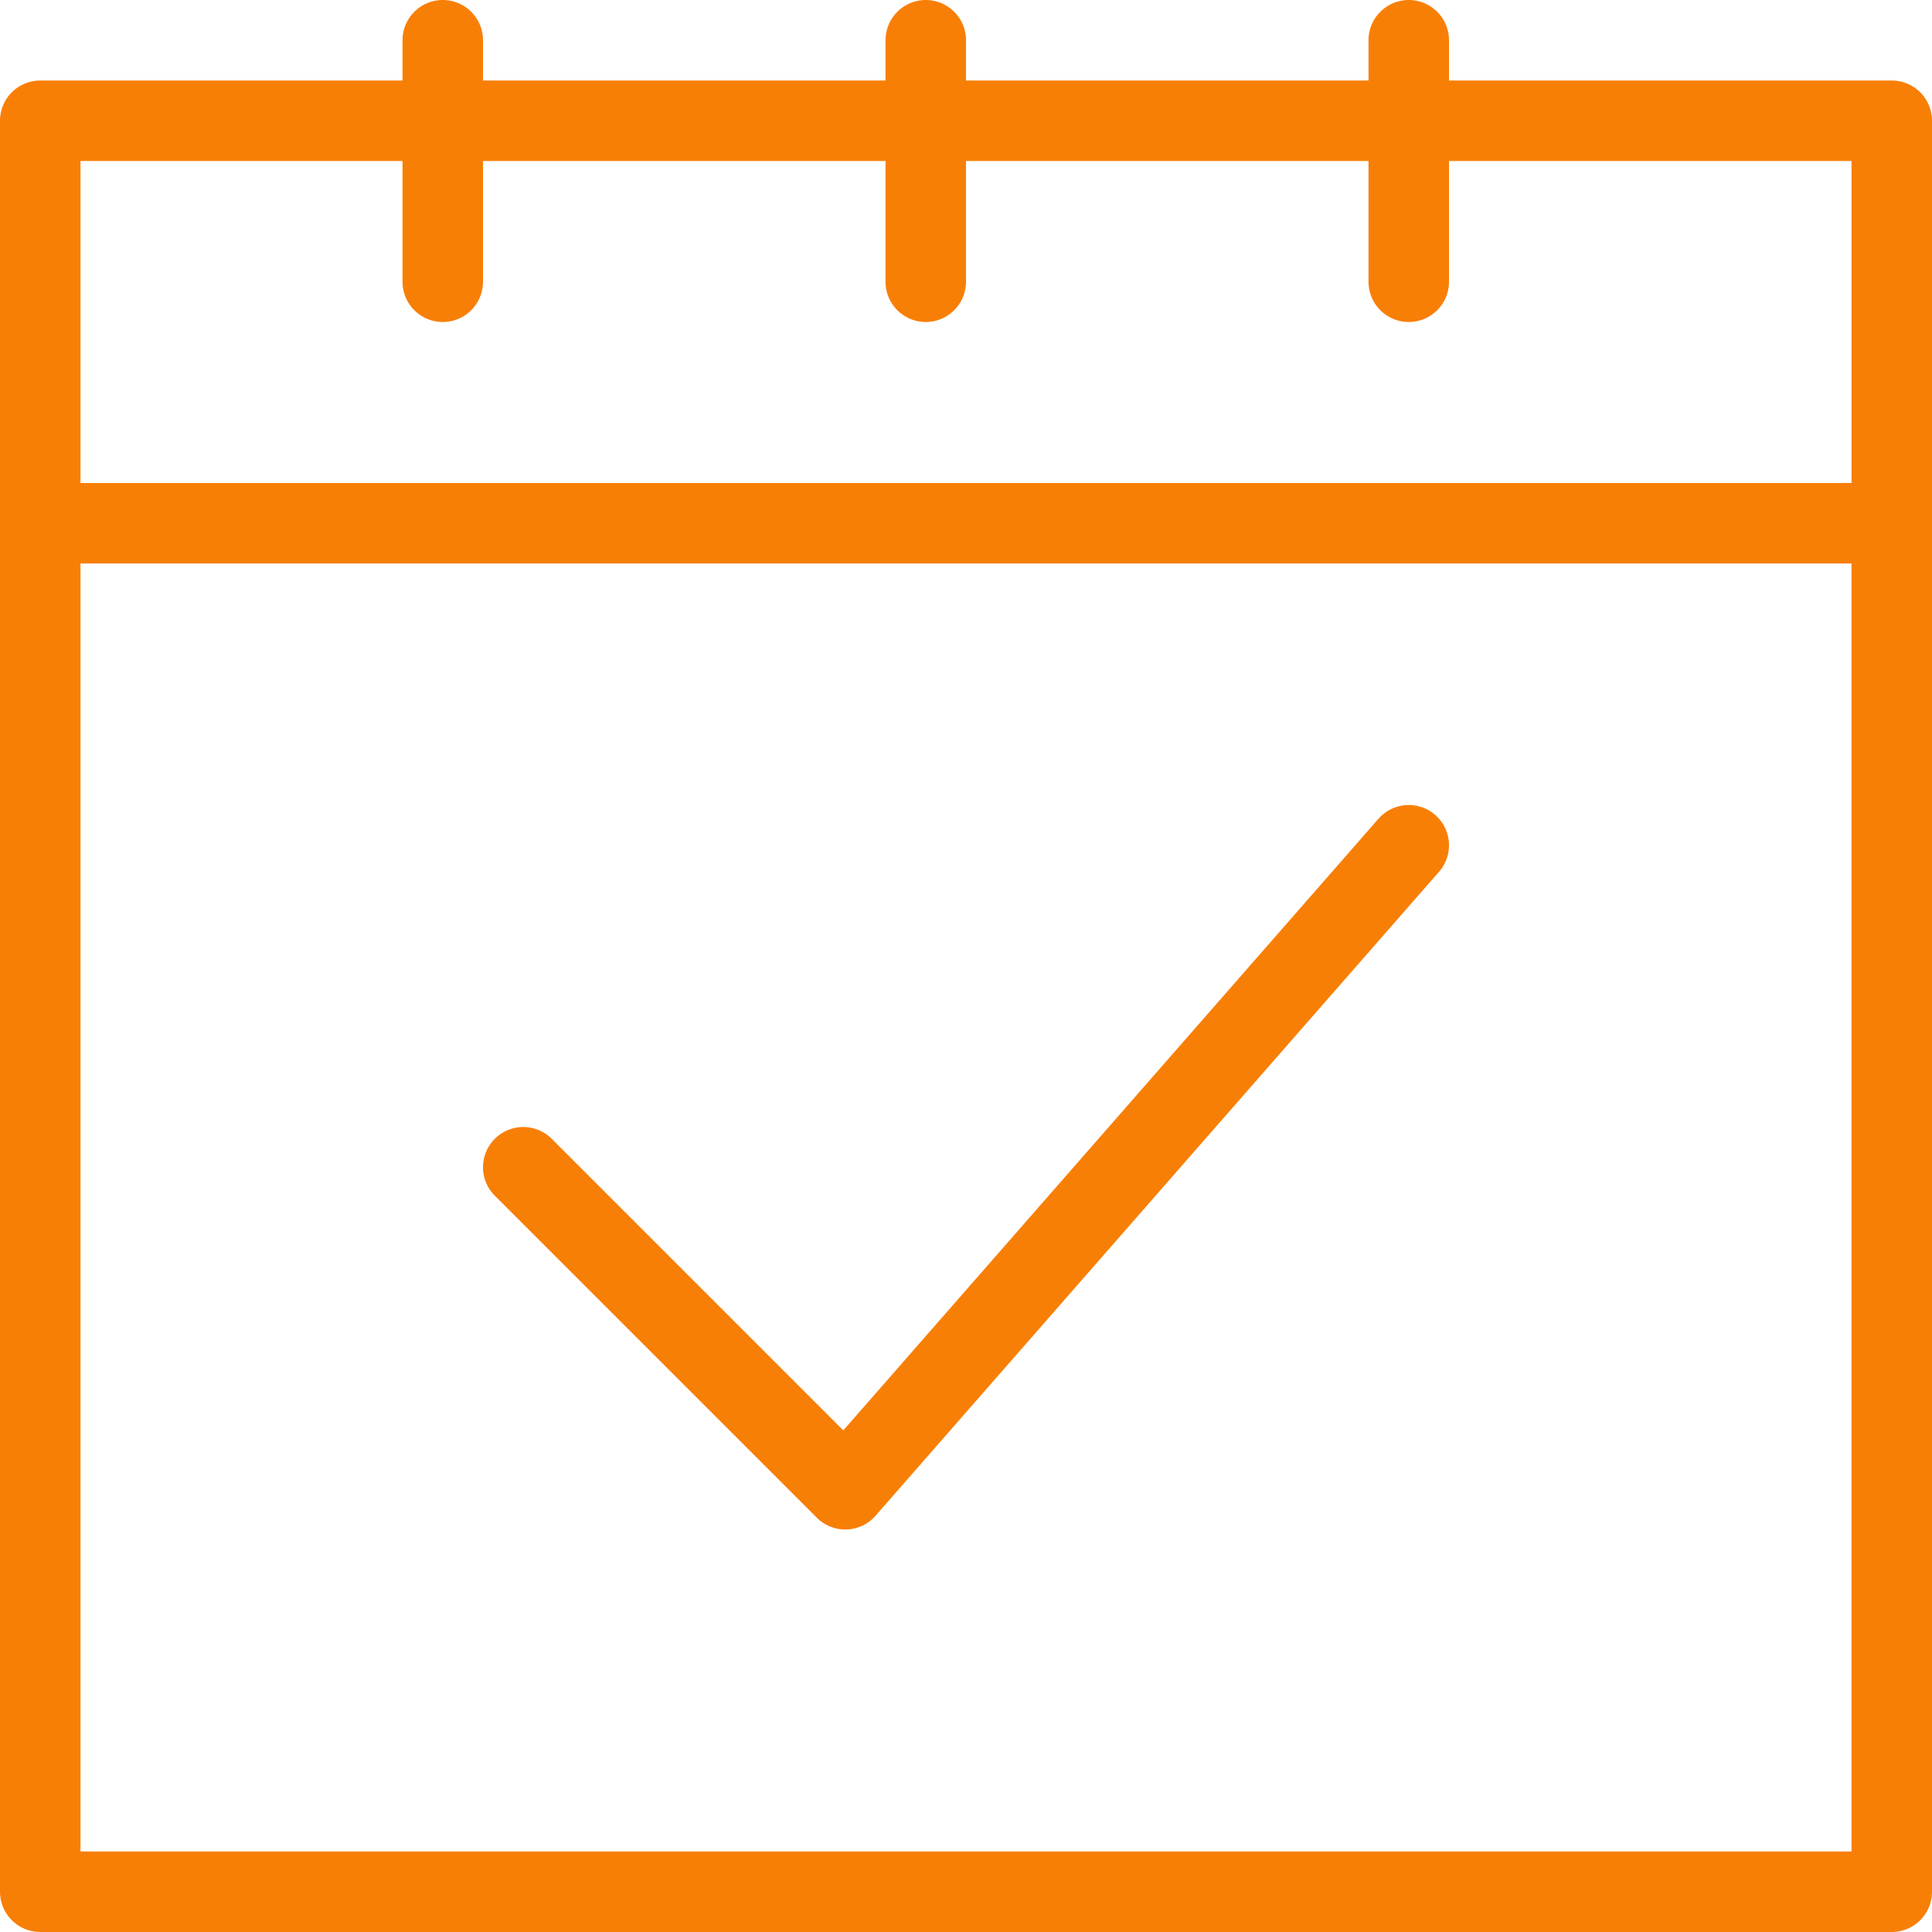
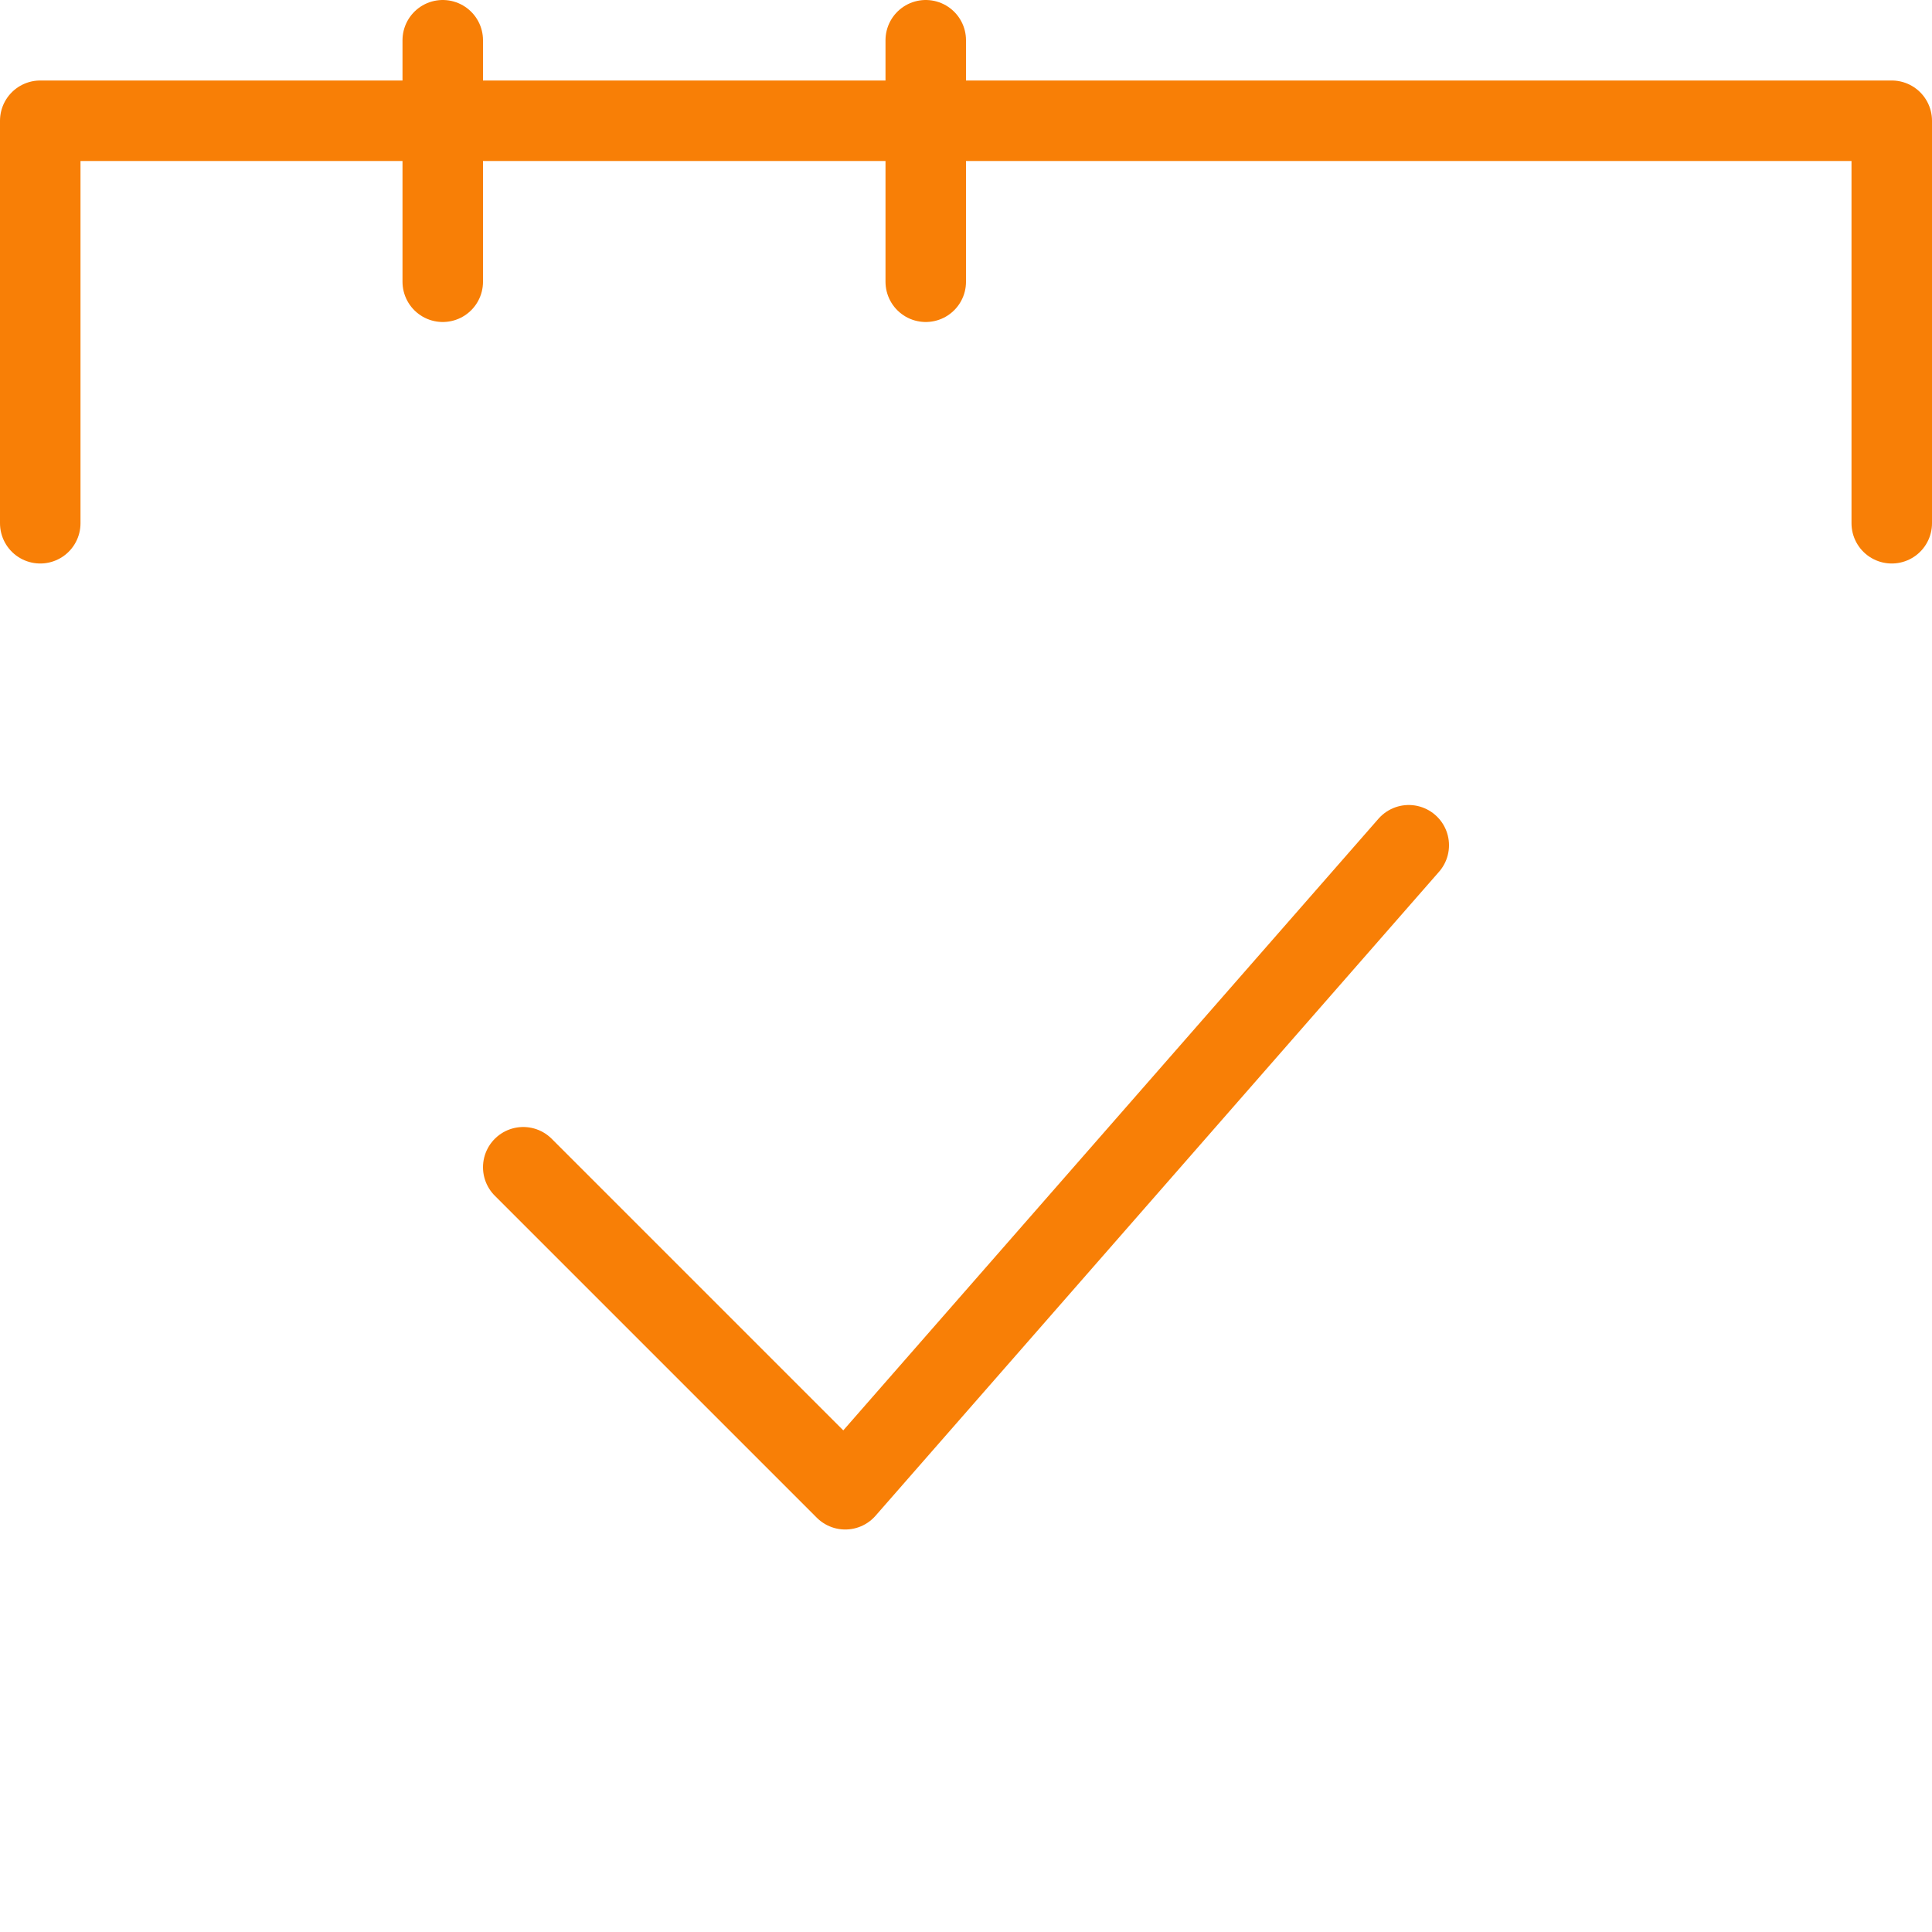
<svg xmlns="http://www.w3.org/2000/svg" width="800px" height="800px" viewBox="0 0 24 24" xml:space="preserve" fill="#000000">
  <g id="SVGRepo_bgCarrier" stroke-width="0" />
  <g id="SVGRepo_tracerCarrier" stroke-linecap="round" stroke-linejoin="round" />
  <g id="SVGRepo_iconCarrier">
    <g id="Guides">
      <g id="_x32_0_px_2_"> </g>
      <g id="_x32_0px"> </g>
      <g id="_x34_0px"> </g>
      <g id="_x34_4_px"> </g>
      <g id="_x34_8px">
        <g id="_x31_6px"> </g>
        <g id="square_4px">
          <g id="_x32_8_px">
            <g id="square_4px_2_"> </g>
            <g id="square_4px_3_"> </g>
            <g id="square_4px_1_"> </g>
            <g id="_x32_4_px_2_"> </g>
            <g id="_x31_2_px"> </g>
          </g>
        </g>
      </g>
      <g id="Icons"> </g>
      <g id="_x32_0_px"> </g>
      <g id="square_6px">
        <g id="_x31_2_PX"> </g>
      </g>
      <g id="_x33_6_px">
        <g id="_x33_2_px">
          <g id="_x32_8_px_1_">
            <g id="square_6px_1_"> </g>
            <g id="_x32_0_px_1_">
              <g id="_x31_2_PX_2_"> </g>
              <g id="_x34_8_px">
                <g id="_x32_4_px"> </g>
                <g id="_x32_4_px_1_"> </g>
              </g>
            </g>
          </g>
        </g>
      </g>
      <g id="_x32_0_px_3_"> </g>
      <g id="_x32_0_px_4_"> </g>
      <g id="New_Symbol_8">
        <g id="_x32_4_px_3_"> </g>
      </g>
    </g>
    <g id="Artboard"> </g>
    <g id="Free_Icons">
      <g>
        <polyline style="fill:none;stroke:#F87F06;stroke-linecap:round;stroke-linejoin:round;stroke-miterlimit:10;" points="6.5,14.5 10.5,18.5 17.5,10.5 " />
-         <rect x="0.5" y="6.5" style="fill:none;stroke:#F87F06;stroke-linecap:round;stroke-linejoin:round;stroke-miterlimit:10;" width="23" height="17" />
        <polyline style="fill:none;stroke:#F87F06;stroke-linecap:round;stroke-linejoin:round;stroke-miterlimit:10;" points="0.5,6.5 0.5,1.5 23.5,1.5 23.5,6.5 " />
        <line style="fill:none;stroke:#F87F06;stroke-linecap:round;stroke-linejoin:round;stroke-miterlimit:10;" x1="11.5" y1="3.5" x2="11.5" y2="0.5" />
-         <line style="fill:none;stroke:#F87F06;stroke-linecap:round;stroke-linejoin:round;stroke-miterlimit:10;" x1="17.5" y1="3.5" x2="17.5" y2="0.5" />
        <line style="fill:none;stroke:#F87F06;stroke-linecap:round;stroke-linejoin:round;stroke-miterlimit:10;" x1="5.5" y1="3.5" x2="5.5" y2="0.5" />
      </g>
    </g>
  </g>
</svg>